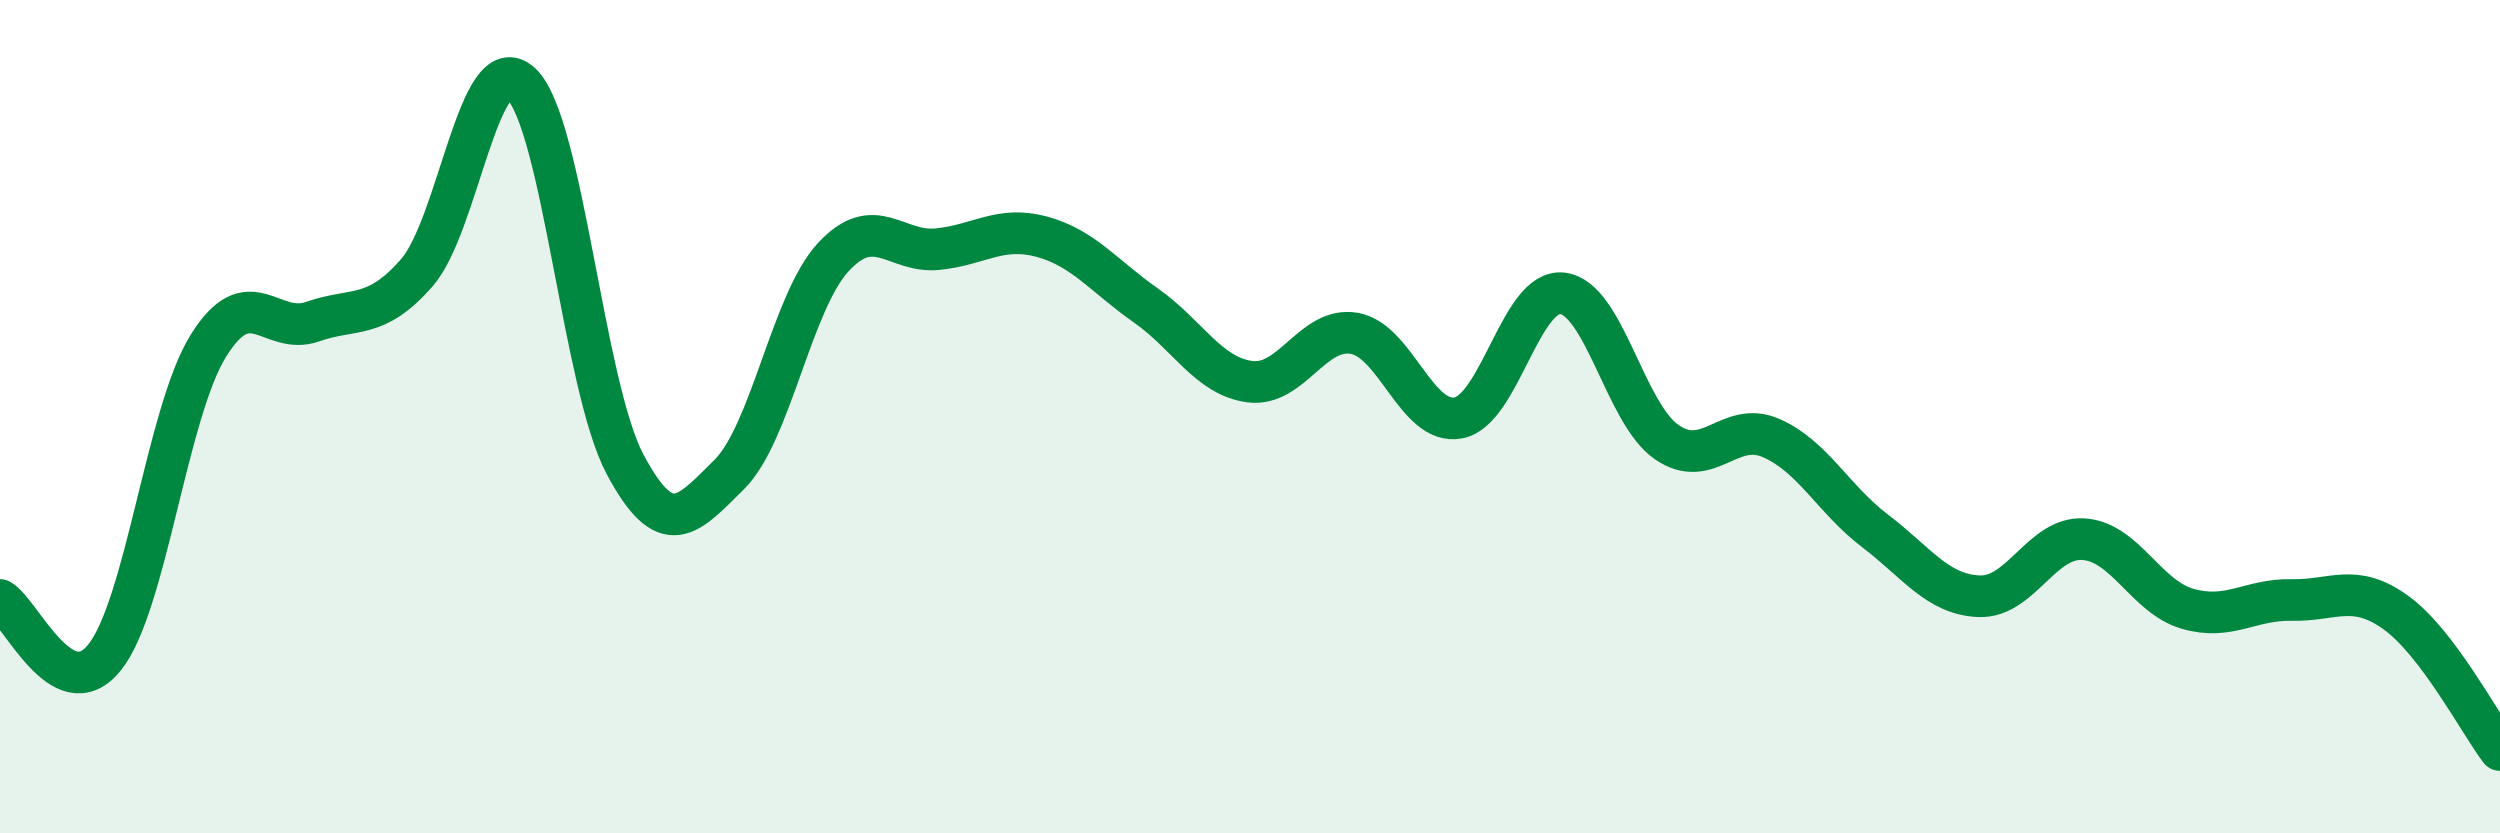
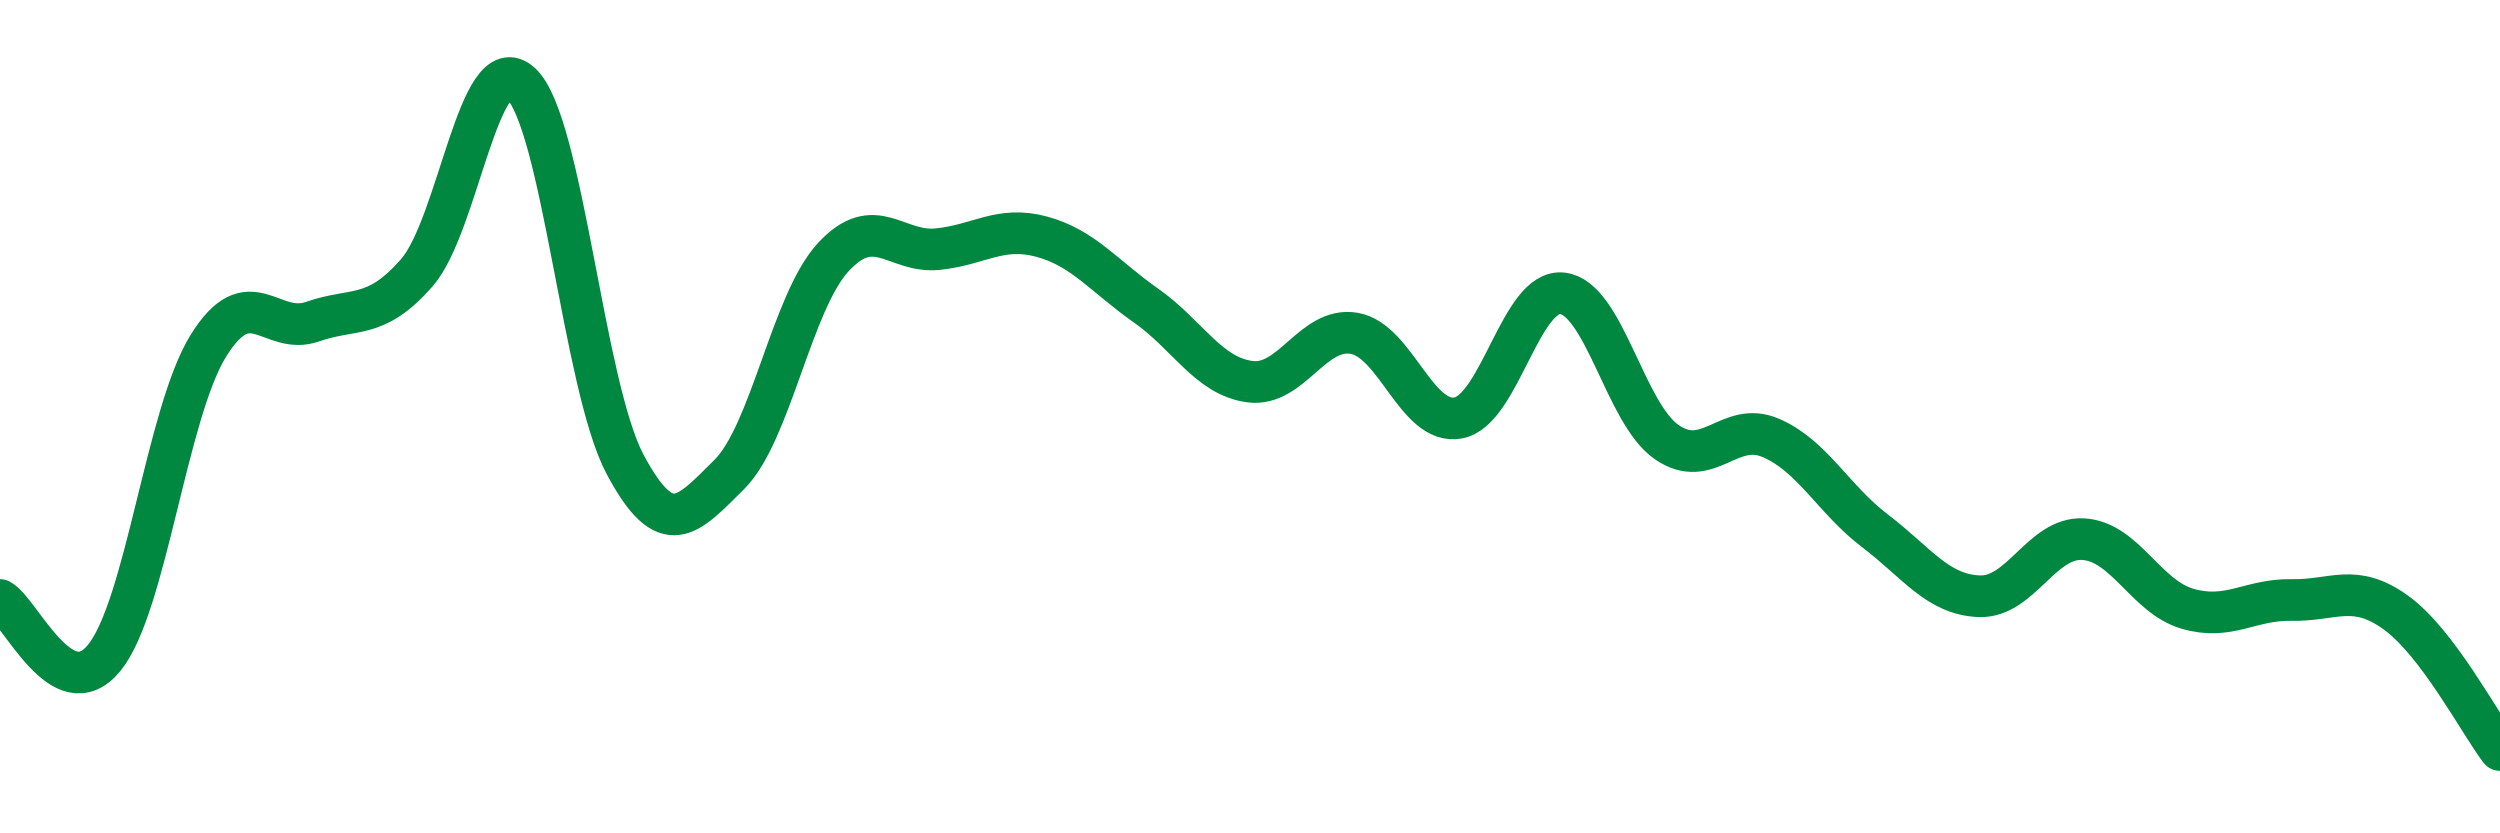
<svg xmlns="http://www.w3.org/2000/svg" width="60" height="20" viewBox="0 0 60 20">
-   <path d="M 0,14.4 C 0.5,14.68 1.5,17.01 2.5,15.79 C 3.5,14.57 4,9.91 5,8.3 C 6,6.69 6.5,8.07 7.5,7.72 C 8.5,7.37 9,7.69 10,6.55 C 11,5.41 11.5,1.08 12.5,2 C 13.5,2.92 14,9.26 15,11.14 C 16,13.02 16.5,12.38 17.5,11.39 C 18.5,10.4 19,7.25 20,6.17 C 21,5.09 21.5,6.08 22.5,5.98 C 23.5,5.88 24,5.41 25,5.68 C 26,5.95 26.5,6.63 27.5,7.33 C 28.5,8.03 29,9.03 30,9.16 C 31,9.29 31.5,7.83 32.5,8 C 33.5,8.17 34,10.22 35,10.03 C 36,9.84 36.5,6.92 37.5,7.04 C 38.5,7.16 39,9.92 40,10.61 C 41,11.3 41.5,10.08 42.5,10.51 C 43.5,10.94 44,11.98 45,12.74 C 46,13.5 46.5,14.27 47.5,14.31 C 48.5,14.35 49,12.88 50,12.94 C 51,13 51.5,14.32 52.5,14.61 C 53.5,14.9 54,14.38 55,14.4 C 56,14.42 56.5,13.98 57.5,14.7 C 58.5,15.42 59.5,17.34 60,18L60 20L0 20Z" fill="#008740" opacity="0.1" stroke-linecap="round" stroke-linejoin="round" />
  <path d="M 0,14.4 C 0.5,14.68 1.5,17.01 2.5,15.79 C 3.5,14.57 4,9.91 5,8.3 C 6,6.69 6.5,8.07 7.5,7.72 C 8.5,7.37 9,7.69 10,6.55 C 11,5.41 11.5,1.08 12.5,2 C 13.5,2.92 14,9.26 15,11.14 C 16,13.02 16.5,12.38 17.5,11.39 C 18.5,10.4 19,7.25 20,6.17 C 21,5.09 21.5,6.08 22.5,5.98 C 23.5,5.88 24,5.41 25,5.68 C 26,5.95 26.5,6.63 27.5,7.33 C 28.5,8.03 29,9.03 30,9.16 C 31,9.29 31.5,7.83 32.5,8 C 33.5,8.17 34,10.22 35,10.03 C 36,9.84 36.5,6.92 37.5,7.04 C 38.5,7.16 39,9.92 40,10.61 C 41,11.3 41.5,10.08 42.5,10.51 C 43.5,10.94 44,11.98 45,12.74 C 46,13.5 46.5,14.27 47.5,14.31 C 48.5,14.35 49,12.88 50,12.94 C 51,13 51.5,14.32 52.5,14.61 C 53.5,14.9 54,14.38 55,14.4 C 56,14.42 56.5,13.98 57.5,14.7 C 58.5,15.42 59.5,17.34 60,18" stroke="#008740" stroke-width="1" fill="none" stroke-linecap="round" stroke-linejoin="round" />
</svg>